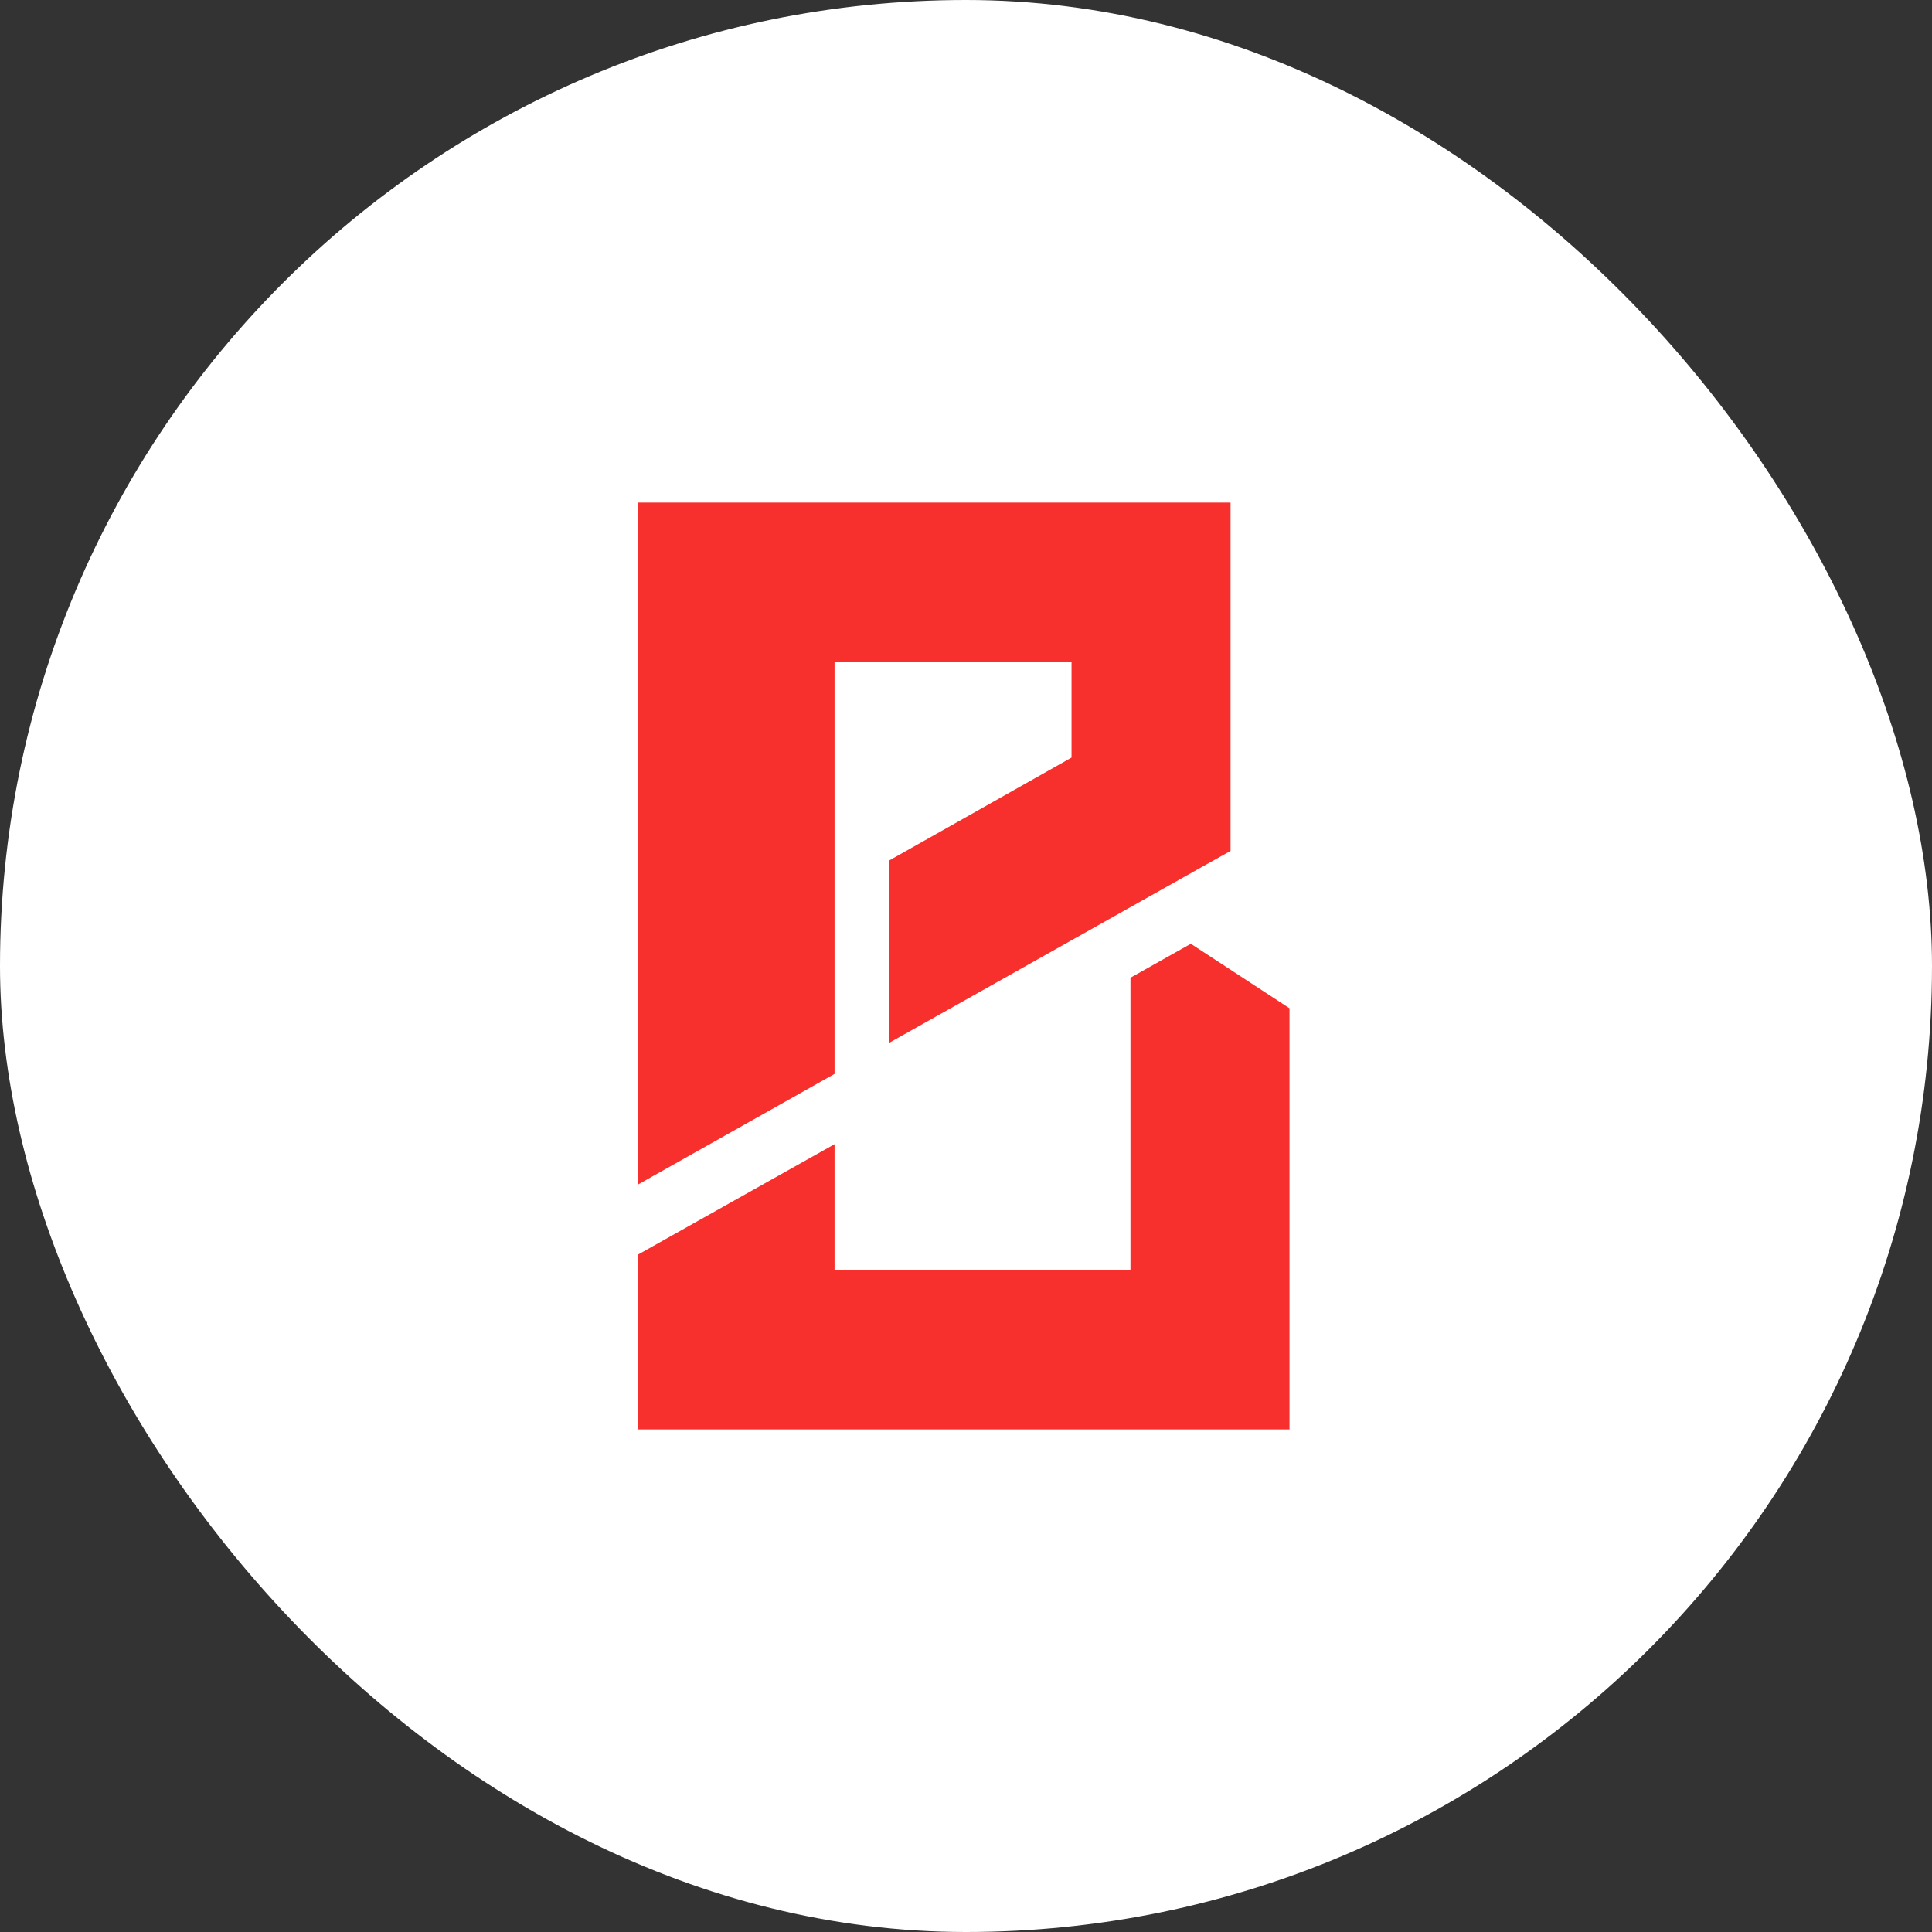
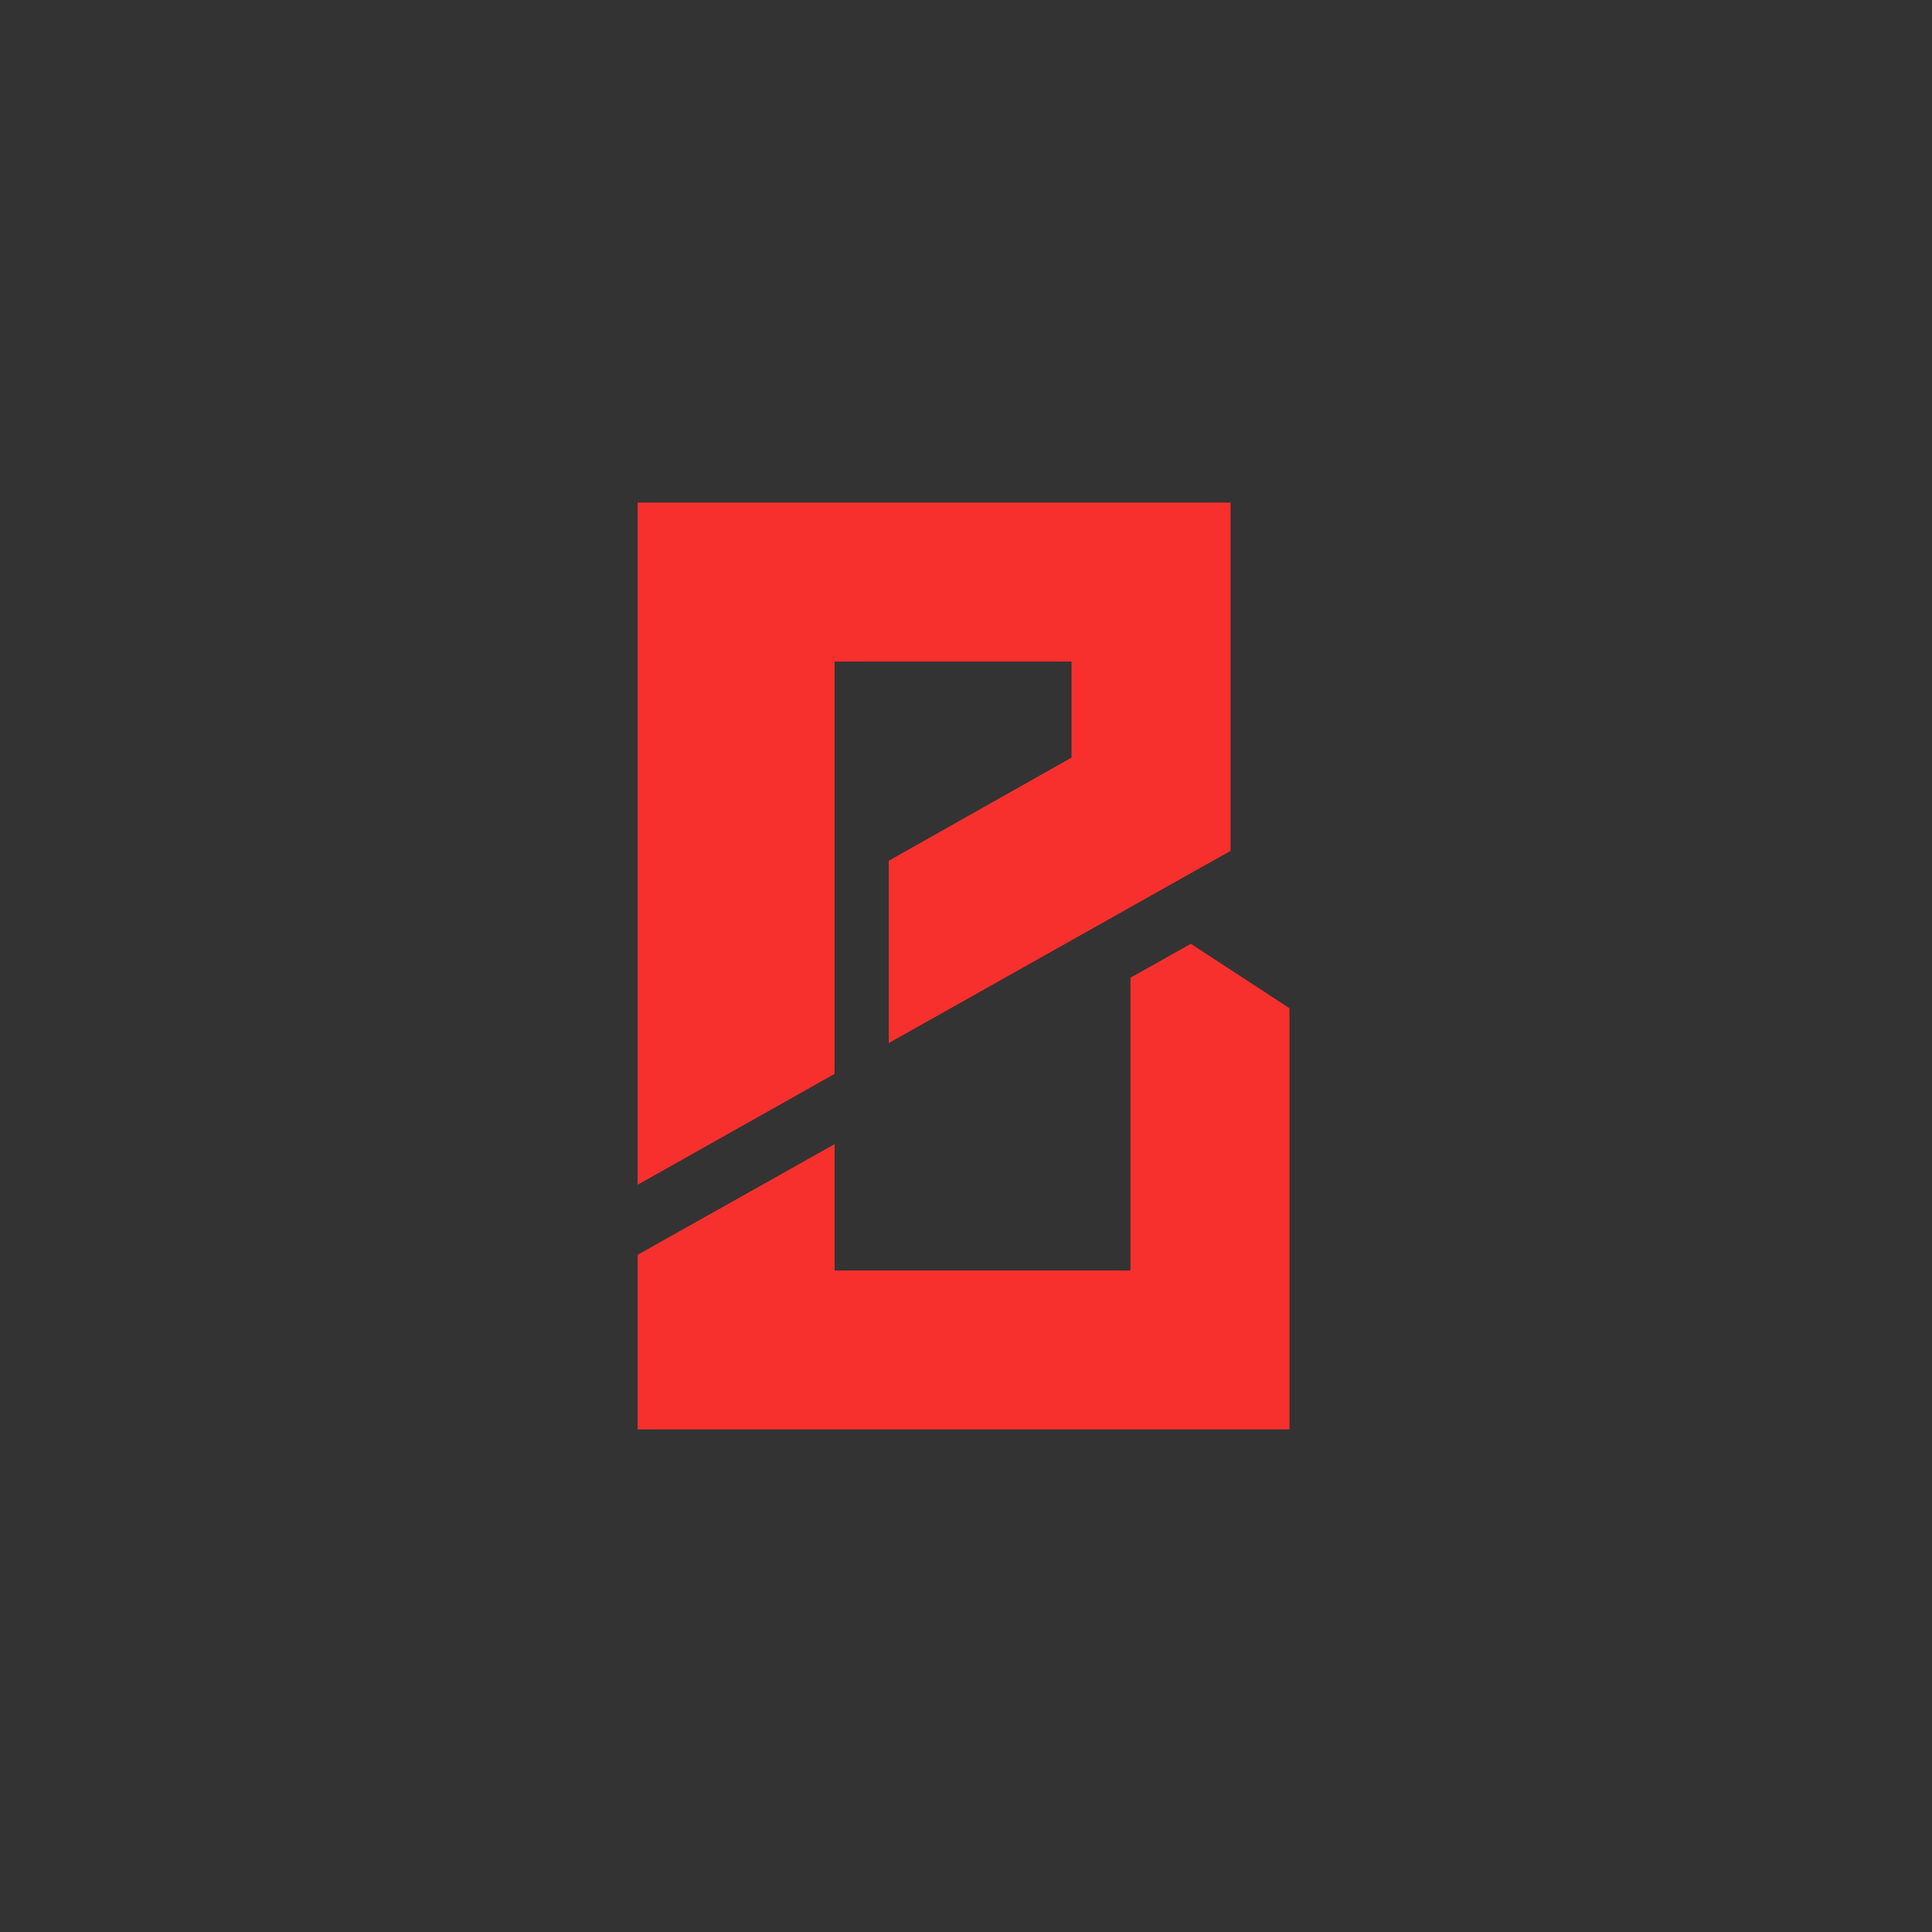
<svg xmlns="http://www.w3.org/2000/svg" width="32" height="32" viewBox="0 0 32 32" fill="none">
  <rect x="0" y="0" width="32" height="32" fill="#333333" stroke="none" />
-   <rect width="32" height="32" rx="16" fill="white" />
  <path d="M13.823 10.958H17.748V12.548L14.72 14.257V17.277L19.876 14.377L20.382 14.094V11.066V9.292C20.382 9.292 20.382 9.288 20.382 9.28V8.324H10.56V19.624L13.823 17.787V10.958Z" fill="#F7302D" />
-   <path d="M19.724 15.632L18.724 16.194V21.043H13.823V18.951L10.56 20.784V23.676H20.318H20.322H21.358V22.732V22.079V16.7L19.724 15.632Z" fill="#F7302D" />
+   <path d="M19.724 15.632L18.724 16.194V21.043H13.823V18.951L10.56 20.784V23.676H20.318H20.322H21.358V22.732V22.079V16.7L19.724 15.632" fill="#F7302D" />
</svg>